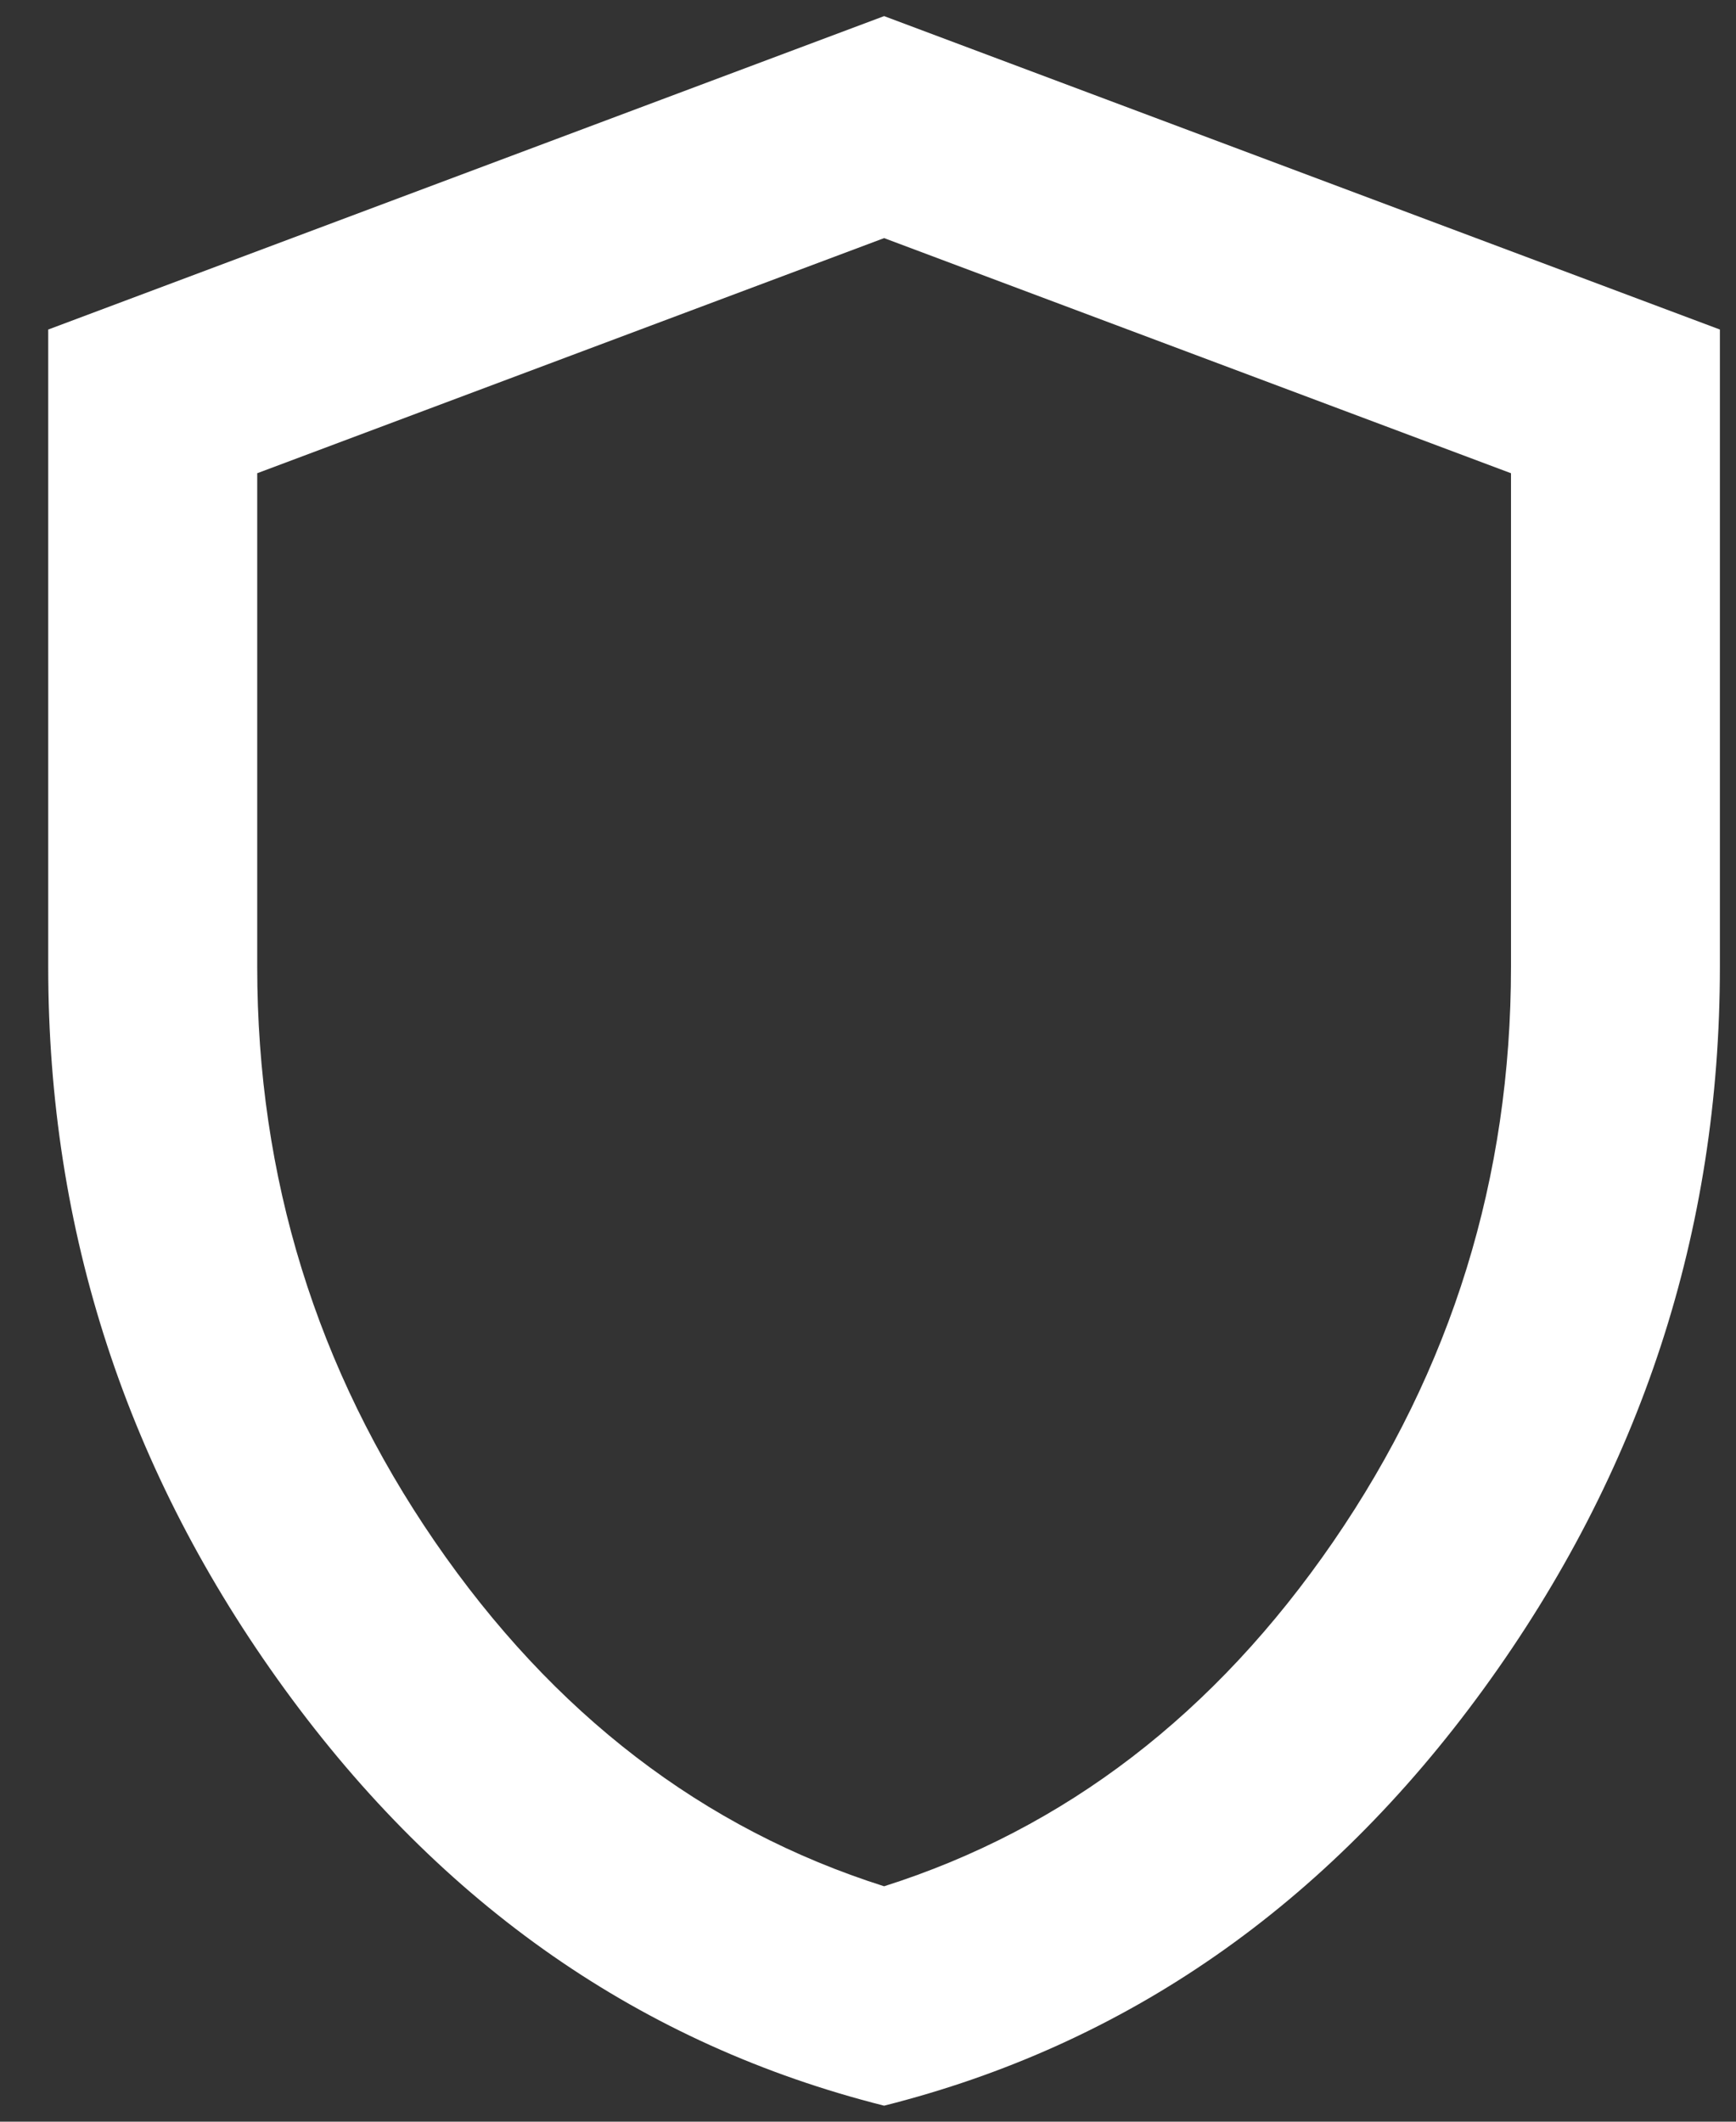
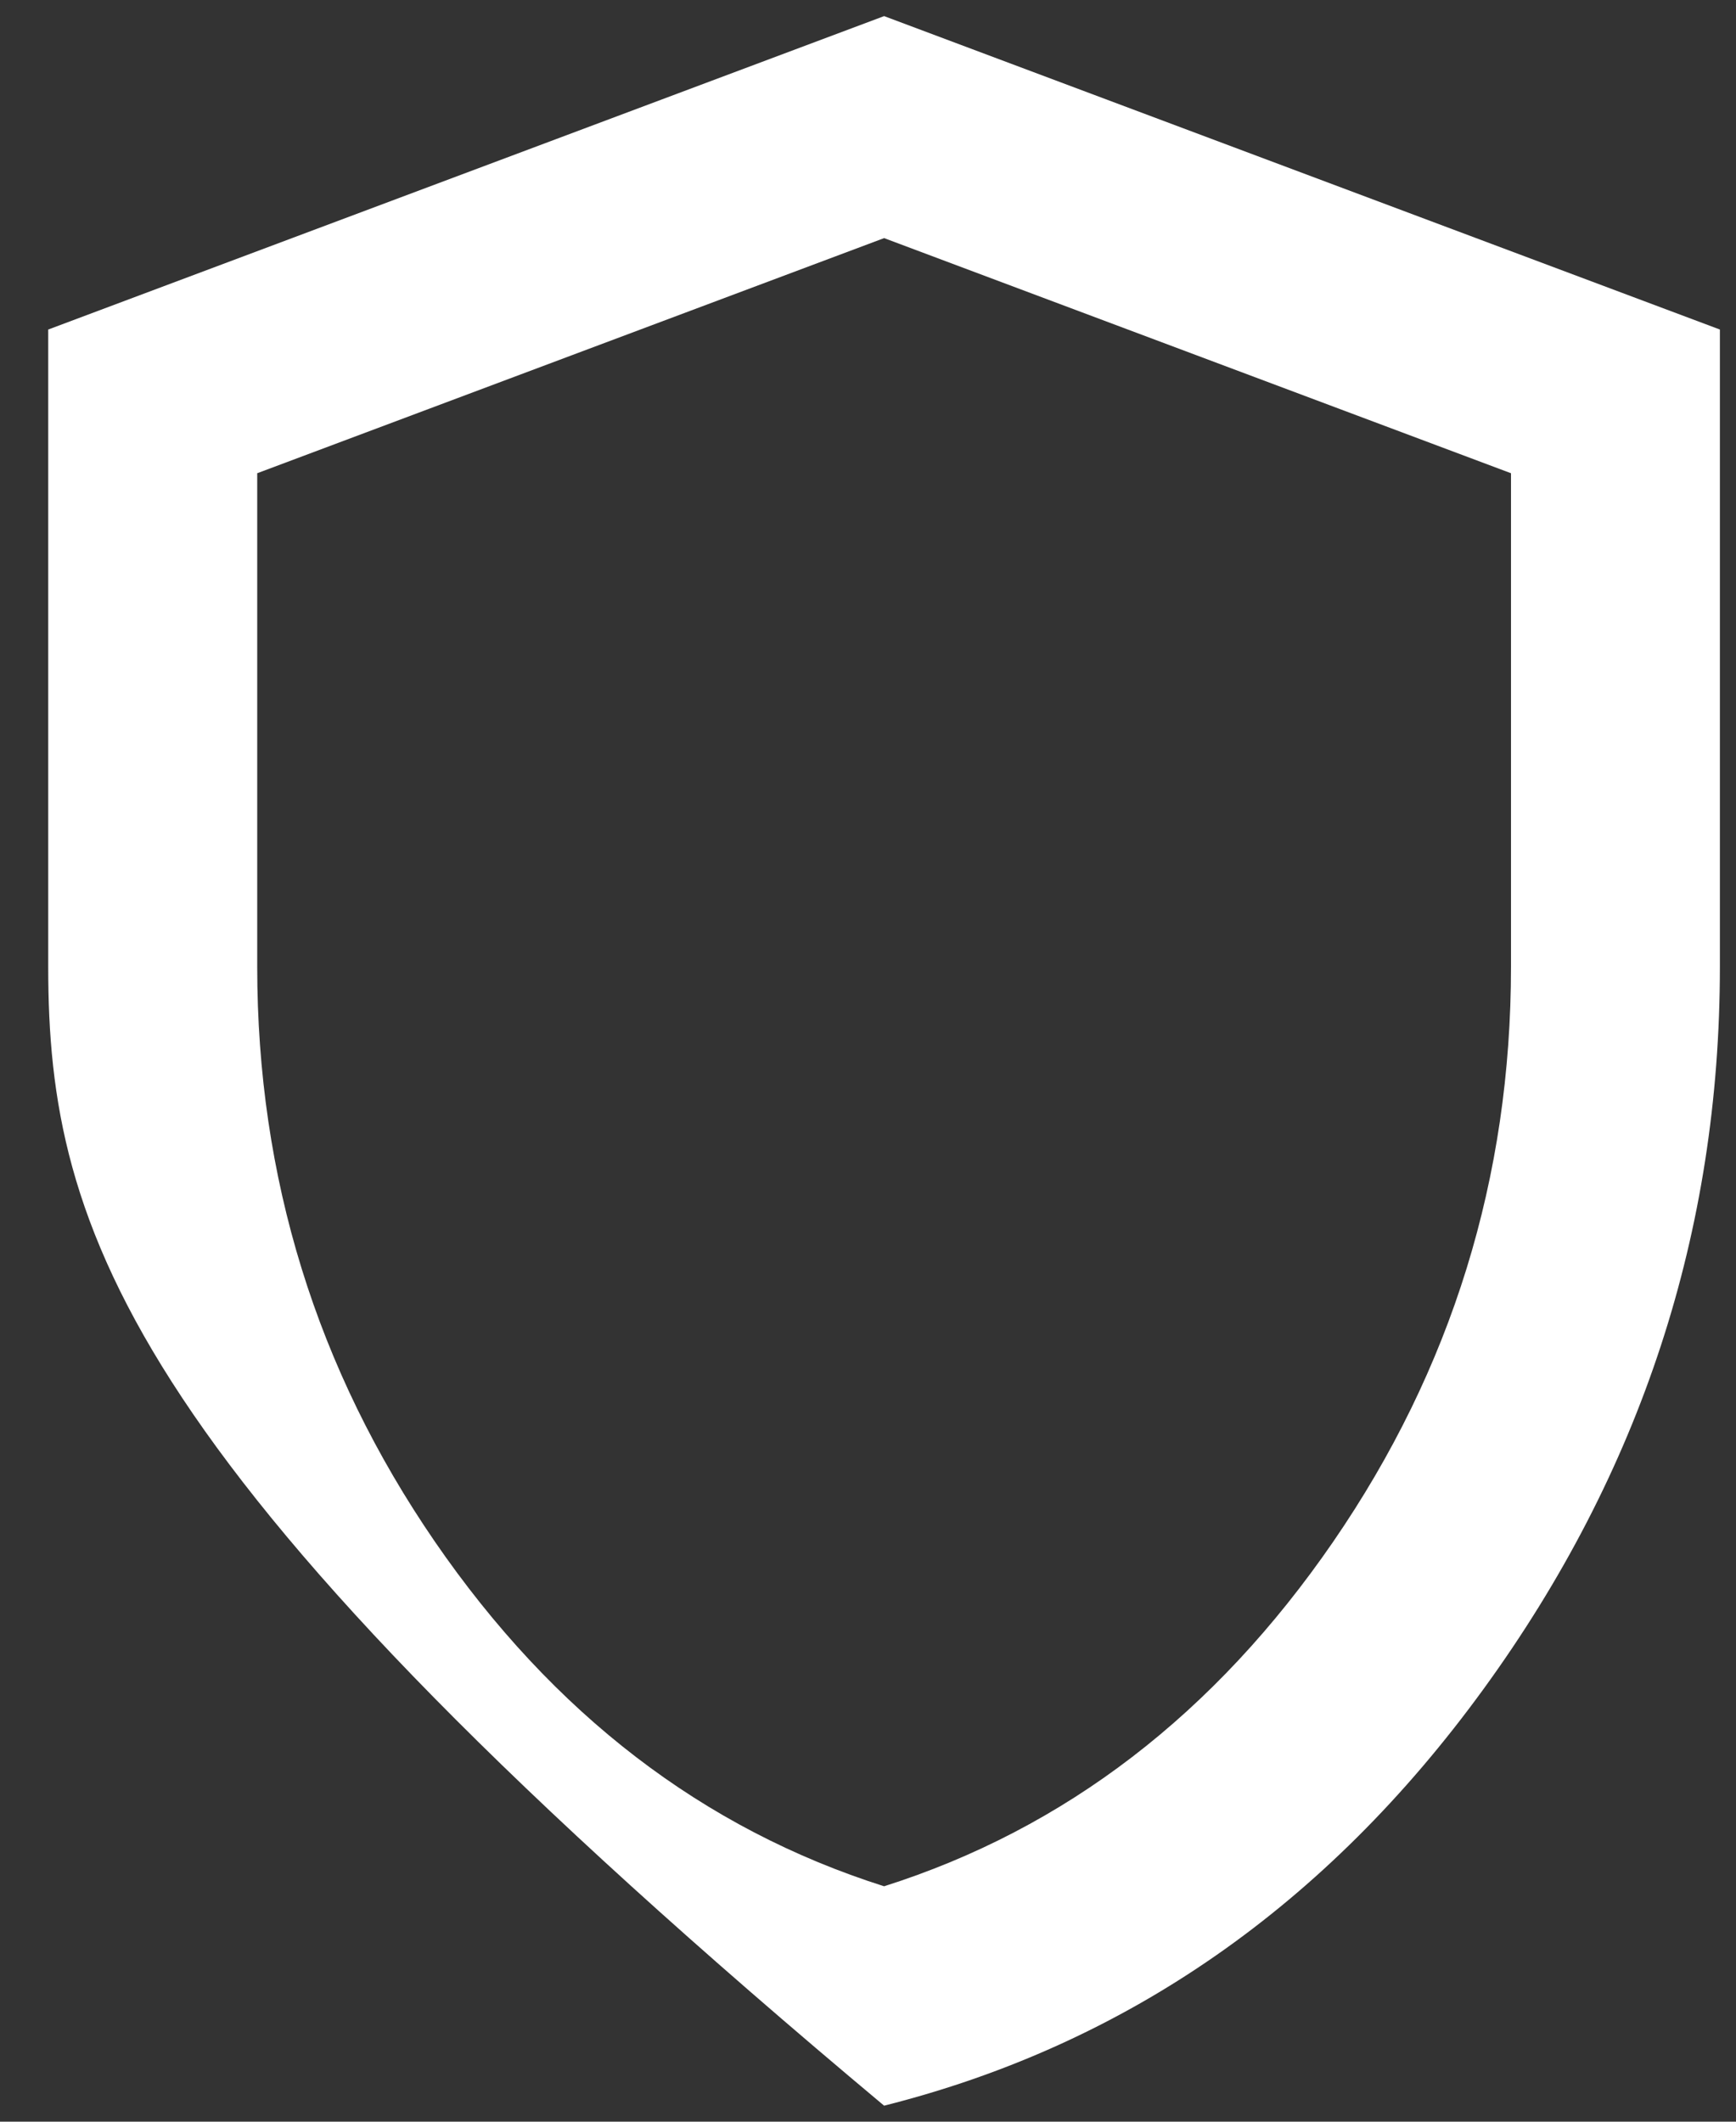
<svg xmlns="http://www.w3.org/2000/svg" width="18" height="22" viewBox="0 0 18 22" fill="none">
  <rect x="0" y="0" width="18" height="22" fill="#333333" stroke="none" />
-   <path d="M9.167 21.834C6.657 21.202 4.585 19.762 2.951 17.514C1.317 15.266 0.5 12.77 0.5 10.025V3.417L9.167 0.167L17.833 3.417V10.025C17.833 12.77 17.016 15.266 15.382 17.514C13.748 19.762 11.676 21.202 9.167 21.834ZM9.167 19.559C11.044 18.963 12.597 17.771 13.825 15.984C15.053 14.196 15.667 12.21 15.667 10.025V4.907L9.167 2.469L2.667 4.907V10.025C2.667 12.21 3.281 14.196 4.508 15.984C5.736 17.771 7.289 18.963 9.167 19.559Z" fill="white" />
+   <path d="M9.167 21.834C1.317 15.266 0.5 12.77 0.5 10.025V3.417L9.167 0.167L17.833 3.417V10.025C17.833 12.77 17.016 15.266 15.382 17.514C13.748 19.762 11.676 21.202 9.167 21.834ZM9.167 19.559C11.044 18.963 12.597 17.771 13.825 15.984C15.053 14.196 15.667 12.21 15.667 10.025V4.907L9.167 2.469L2.667 4.907V10.025C2.667 12.21 3.281 14.196 4.508 15.984C5.736 17.771 7.289 18.963 9.167 19.559Z" fill="white" />
</svg>